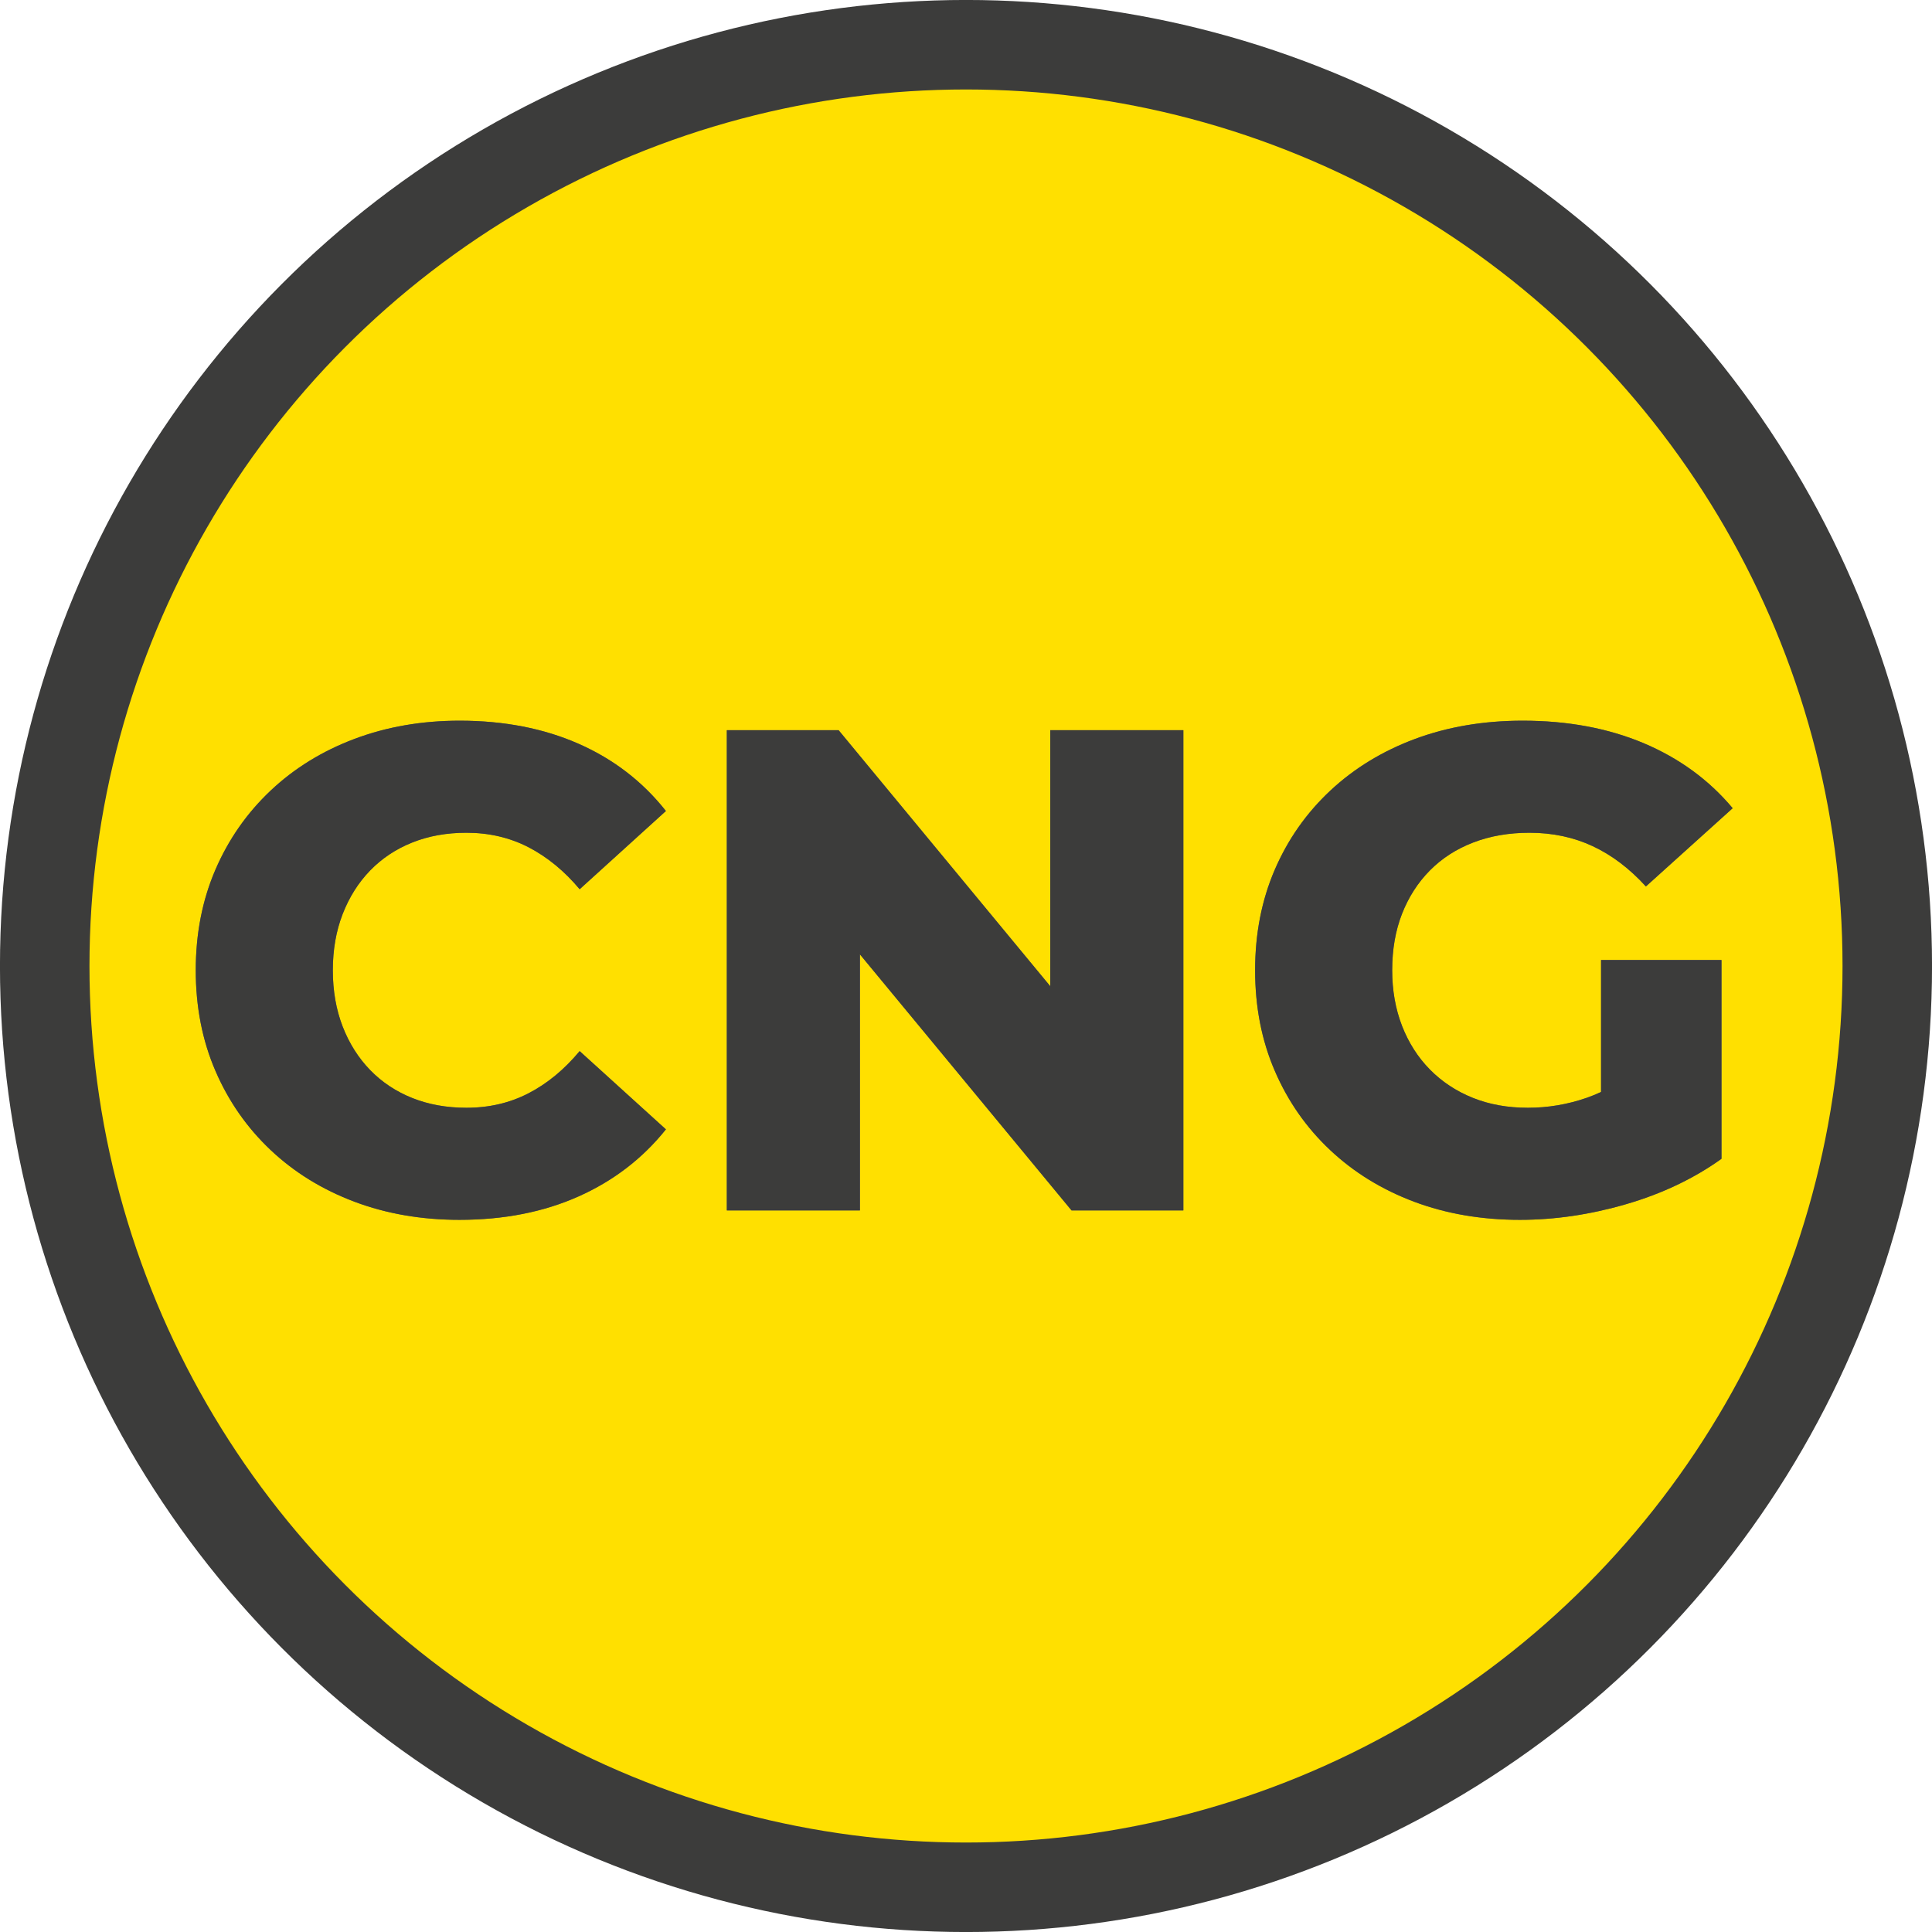
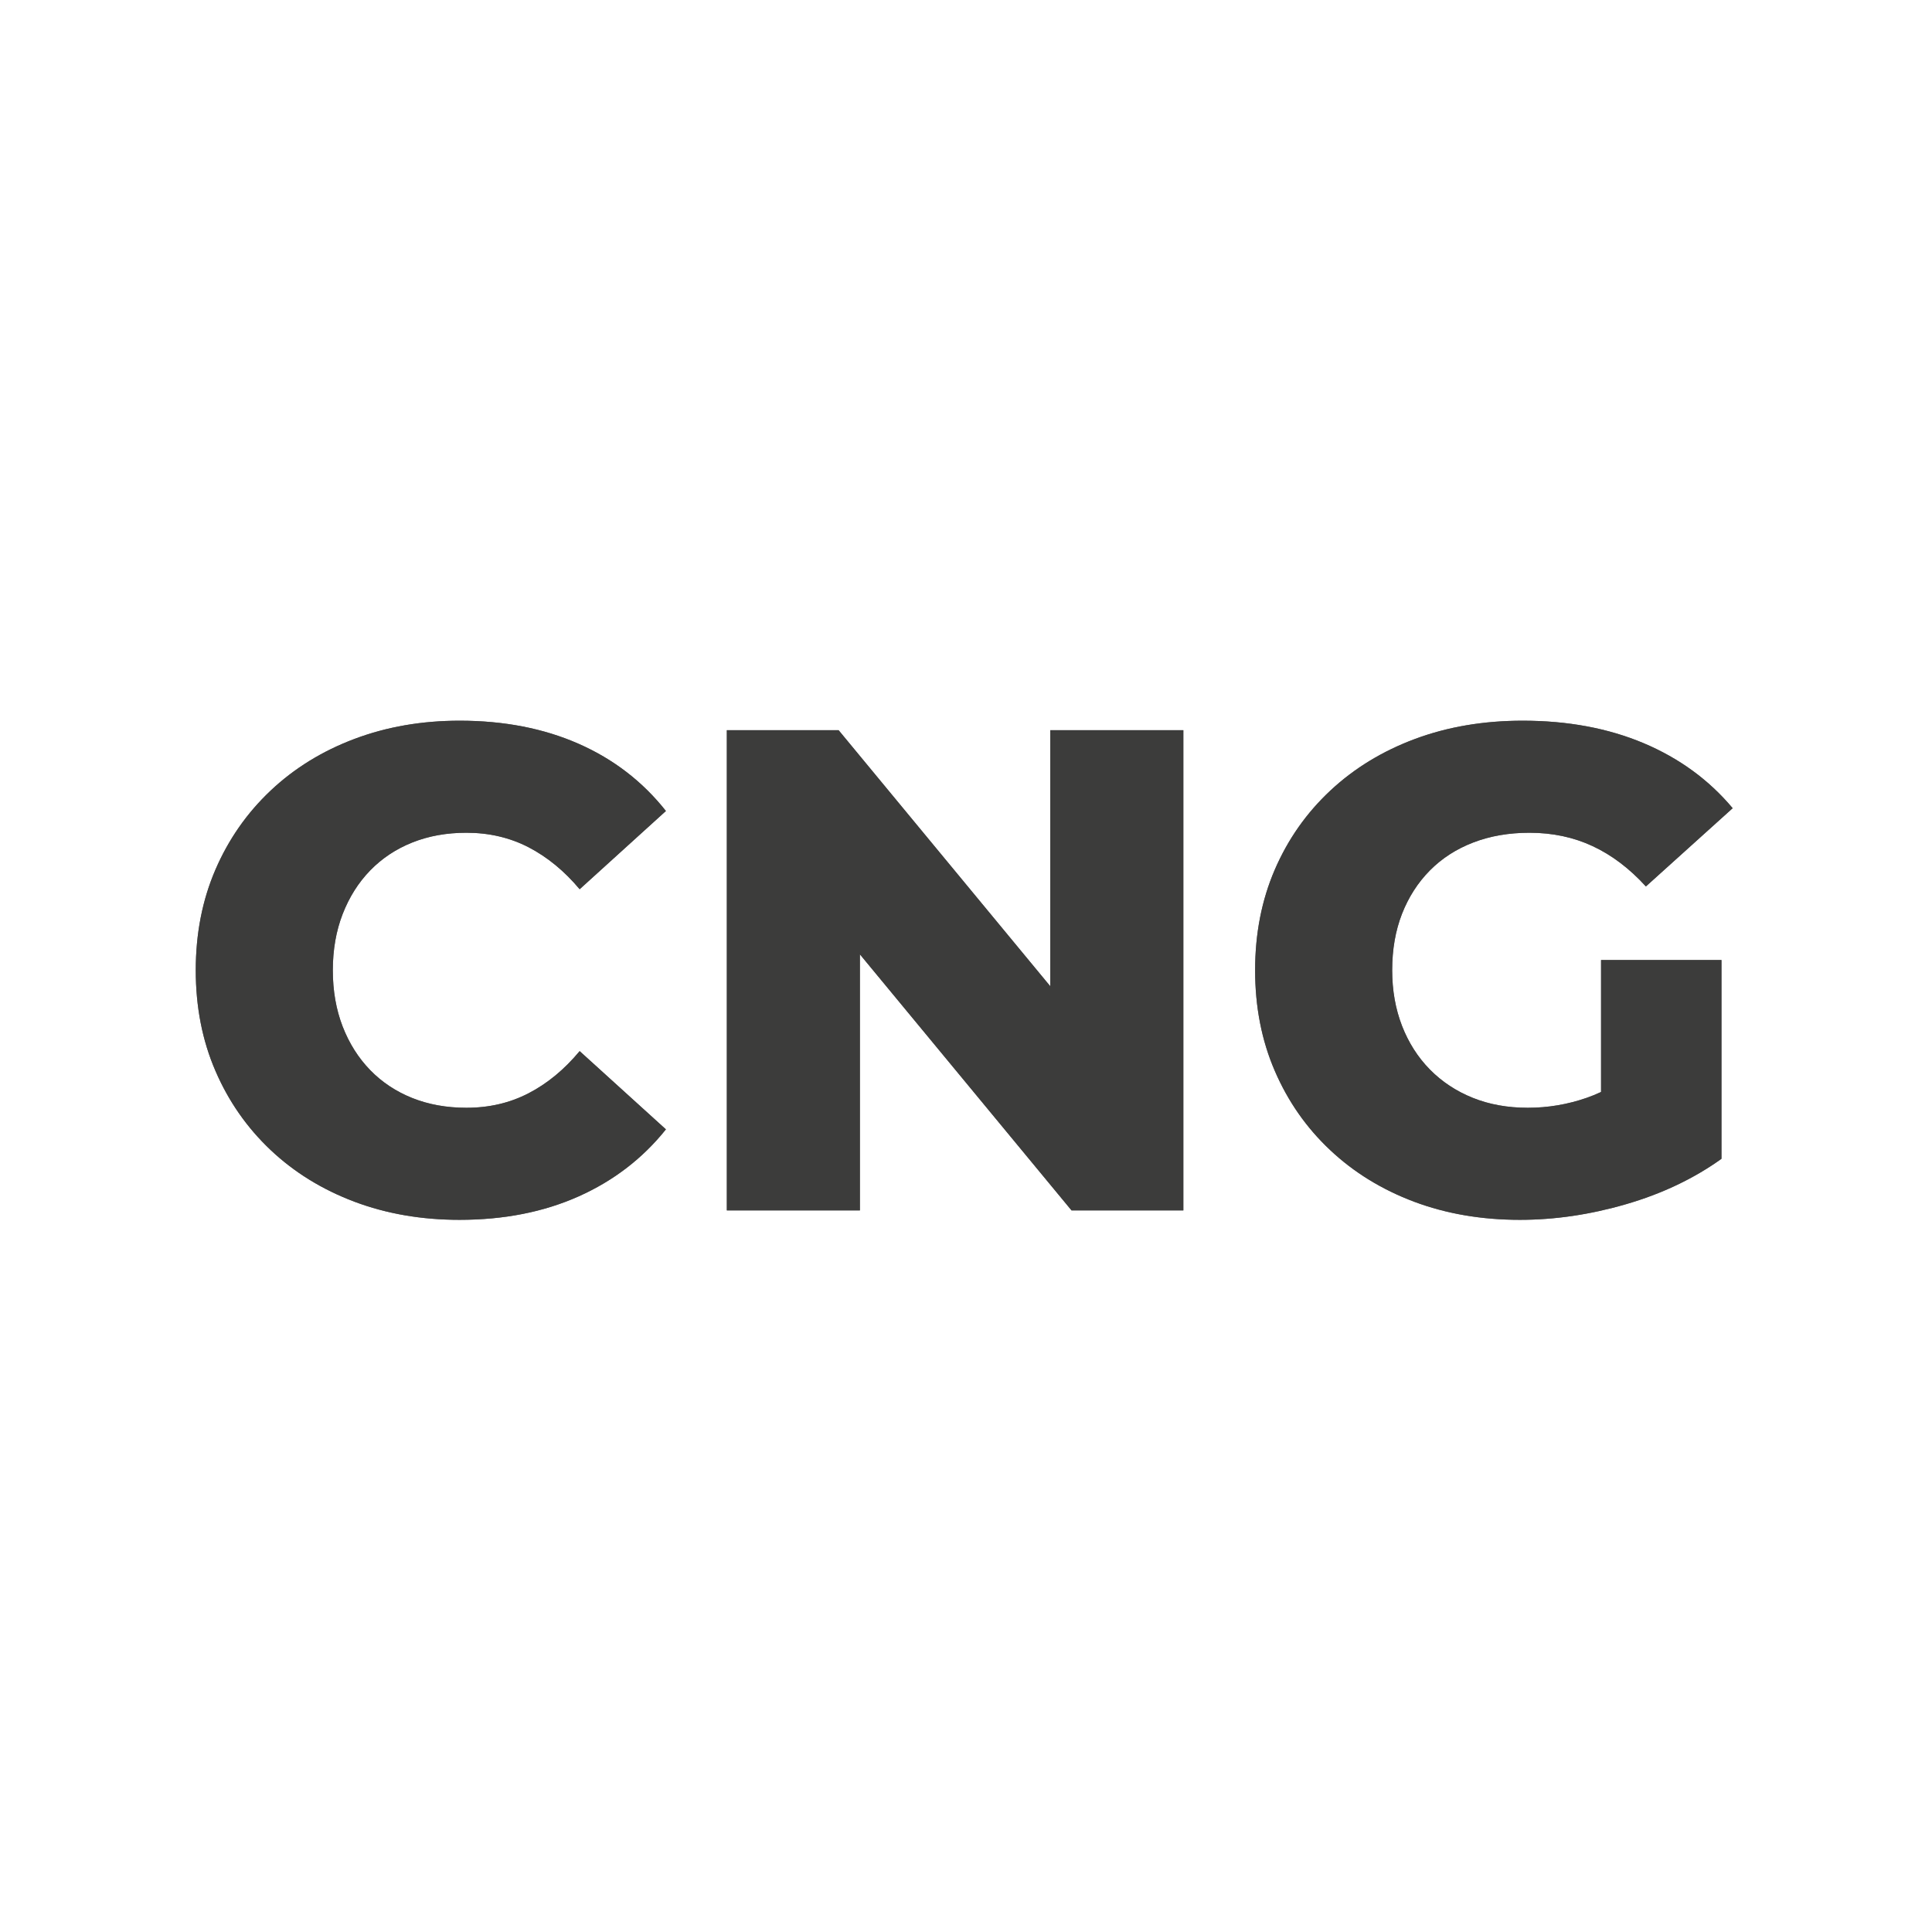
<svg xmlns="http://www.w3.org/2000/svg" xmlns:xlink="http://www.w3.org/1999/xlink" width="34" height="34" viewBox="0 0 34 34">
  <defs>
    <path id="a" d="M4.641,8.784 C3.975,8.784 3.358,8.678 2.792,8.465 C2.225,8.251 1.733,7.948 1.317,7.555 C0.901,7.162 0.577,6.698 0.346,6.162 C0.115,5.627 0,5.037 0,4.392 C0,3.748 0.115,3.158 0.346,2.622 C0.577,2.087 0.901,1.623 1.319,1.229 C1.736,0.836 2.228,0.533 2.795,0.32 C3.362,0.107 3.978,0 4.644,0 C5.423,0 6.121,0.135 6.737,0.406 C7.353,0.677 7.865,1.072 8.274,1.589 L6.756,2.966 C6.487,2.645 6.187,2.399 5.858,2.228 C5.529,2.058 5.164,1.972 4.763,1.972 C4.415,1.972 4.098,2.029 3.812,2.143 C3.526,2.257 3.278,2.421 3.07,2.635 C2.862,2.849 2.701,3.105 2.585,3.403 C2.47,3.7 2.412,4.03 2.412,4.392 C2.412,4.754 2.47,5.084 2.585,5.382 C2.701,5.68 2.862,5.935 3.07,6.149 C3.278,6.363 3.526,6.527 3.812,6.641 C4.098,6.755 4.415,6.812 4.763,6.812 C5.164,6.812 5.529,6.727 5.858,6.556 C6.187,6.386 6.487,6.138 6.756,5.815 L8.274,7.192 C7.865,7.703 7.353,8.097 6.737,8.372 C6.121,8.647 5.422,8.784 4.641,8.784 Z" />
    <path id="c" d="M23.303,8.784 C22.629,8.784 22.008,8.678 21.44,8.465 C20.872,8.251 20.379,7.948 19.962,7.555 C19.544,7.162 19.22,6.698 18.989,6.162 C18.758,5.627 18.643,5.037 18.643,4.392 C18.643,3.748 18.758,3.158 18.989,2.622 C19.22,2.087 19.546,1.623 19.968,1.229 C20.389,0.836 20.887,0.533 21.46,0.32 C22.034,0.107 22.665,0 23.352,0 C24.144,0 24.854,0.132 25.481,0.396 C26.108,0.661 26.63,1.042 27.047,1.54 L25.52,2.917 C25.232,2.601 24.92,2.365 24.584,2.208 C24.248,2.051 23.877,1.972 23.471,1.972 C23.11,1.972 22.78,2.029 22.483,2.143 C22.186,2.257 21.931,2.421 21.719,2.635 C21.507,2.849 21.344,3.104 21.228,3.399 C21.113,3.694 21.055,4.025 21.055,4.392 C21.055,4.746 21.113,5.072 21.228,5.37 C21.344,5.667 21.507,5.924 21.719,6.139 C21.931,6.354 22.182,6.52 22.473,6.637 C22.763,6.754 23.086,6.812 23.442,6.812 C23.799,6.812 24.145,6.753 24.481,6.636 C24.817,6.519 25.159,6.318 25.508,6.035 L26.85,7.71 C26.363,8.059 25.803,8.325 25.17,8.509 C24.538,8.693 23.915,8.784 23.303,8.784 Z M24.731,7.404 L24.731,4.212 L26.85,4.212 L26.85,7.71 L24.731,7.404 Z" />
    <polygon id="b" points="9.346 8.618 9.346 .167 11.313 .167 15.967 5.797 15.038 5.797 15.038 .167 17.38 .167 17.38 8.618 15.412 8.618 10.759 2.988 11.688 2.988 11.688 8.618" />
  </defs>
  <g fill="none" fill-rule="evenodd">
-     <circle cx="17" cy="17" r="16.213" fill="#FFE000" stroke="#3C3C3B" stroke-width="1.575" />
    <g fill-rule="nonzero" transform="translate(3.445 12.683)">
      <use xlink:href="#a" fill="#666667" />
      <use xlink:href="#a" fill="#3C3C3B" />
      <use xlink:href="#b" fill="#666667" />
      <use xlink:href="#b" fill="#3C3C3B" />
      <use xlink:href="#c" fill="#666667" />
      <use xlink:href="#c" fill="#3C3C3B" />
    </g>
  </g>
</svg>